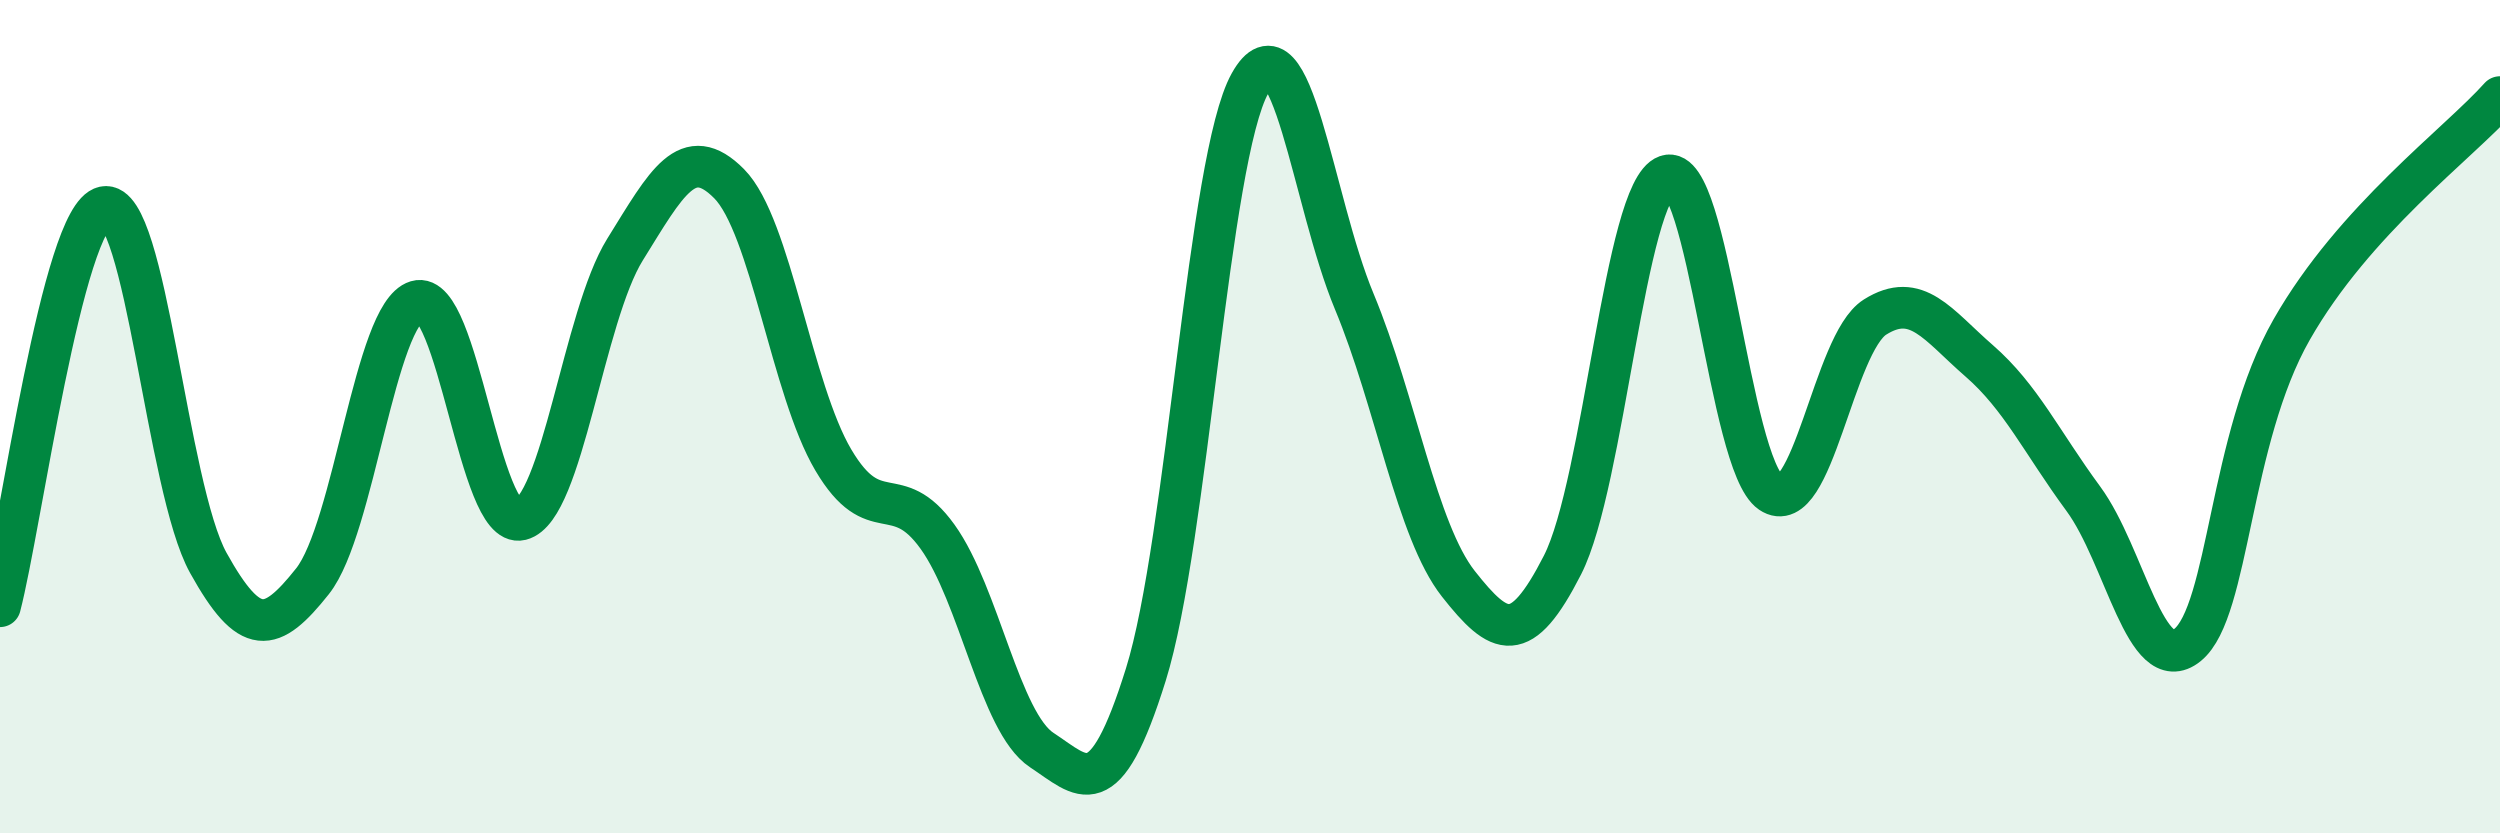
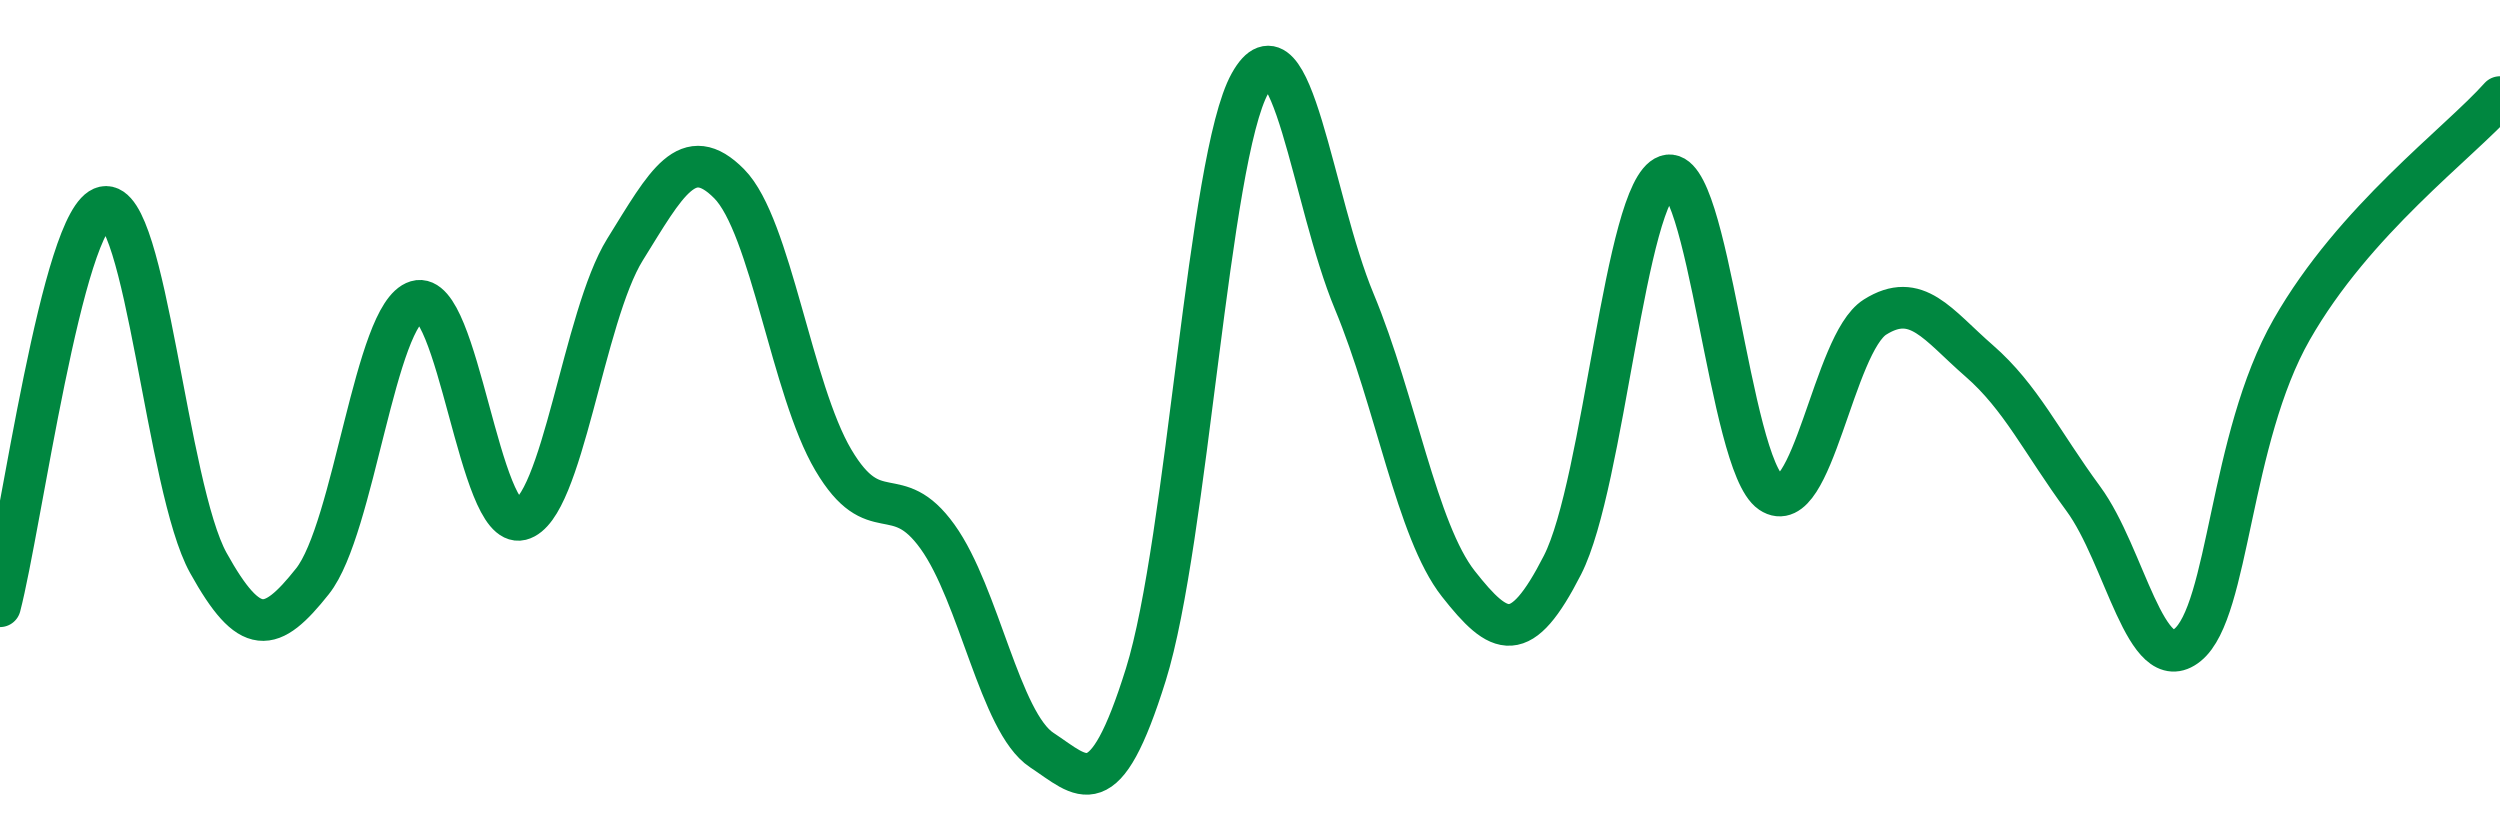
<svg xmlns="http://www.w3.org/2000/svg" width="60" height="20" viewBox="0 0 60 20">
-   <path d="M 0,14.55 C 0.5,12.63 1.5,5.18 2.5,4.97 C 3.5,4.76 4,11.71 5,13.51 C 6,15.31 6.5,15.21 7.5,13.95 C 8.5,12.69 9,7.53 10,7.23 C 11,6.93 11.5,12.72 12.5,12.47 C 13.5,12.22 14,7.6 15,5.99 C 16,4.38 16.5,3.4 17.5,4.41 C 18.5,5.42 19,9.35 20,11.04 C 21,12.73 21.5,11.49 22.5,12.88 C 23.5,14.27 24,17.34 25,18 C 26,18.66 26.5,19.39 27.5,16.19 C 28.5,12.99 29,3.79 30,2 C 31,0.21 31.5,4.83 32.5,7.23 C 33.5,9.63 34,12.74 35,14.01 C 36,15.28 36.5,15.52 37.5,13.56 C 38.5,11.6 39,4.57 40,4.22 C 41,3.87 41.5,11.14 42.5,11.82 C 43.5,12.5 44,8.24 45,7.61 C 46,6.98 46.5,7.79 47.5,8.66 C 48.5,9.53 49,10.61 50,11.97 C 51,13.33 51.5,16.29 52.5,15.48 C 53.5,14.67 53.5,10.54 55,7.91 C 56.5,5.28 59,3.45 60,2.33L60 20L0 20Z" fill="#008740" opacity="0.1" stroke-linecap="round" stroke-linejoin="round" />
  <path d="M 0,14.55 C 0.5,12.63 1.5,5.18 2.5,4.97 C 3.5,4.76 4,11.71 5,13.51 C 6,15.31 6.5,15.21 7.5,13.95 C 8.5,12.69 9,7.53 10,7.23 C 11,6.93 11.5,12.72 12.5,12.47 C 13.5,12.22 14,7.6 15,5.99 C 16,4.38 16.5,3.4 17.5,4.41 C 18.5,5.42 19,9.35 20,11.04 C 21,12.73 21.5,11.49 22.5,12.88 C 23.5,14.27 24,17.34 25,18 C 26,18.66 26.5,19.39 27.5,16.19 C 28.5,12.99 29,3.79 30,2 C 31,0.21 31.5,4.83 32.5,7.23 C 33.5,9.63 34,12.74 35,14.01 C 36,15.28 36.5,15.52 37.5,13.56 C 38.5,11.6 39,4.57 40,4.22 C 41,3.87 41.5,11.14 42.5,11.82 C 43.5,12.5 44,8.24 45,7.61 C 46,6.98 46.5,7.79 47.5,8.66 C 48.5,9.53 49,10.61 50,11.97 C 51,13.33 51.5,16.29 52.5,15.48 C 53.5,14.67 53.5,10.54 55,7.91 C 56.5,5.28 59,3.45 60,2.33" stroke="#008740" stroke-width="1" fill="none" stroke-linecap="round" stroke-linejoin="round" />
</svg>